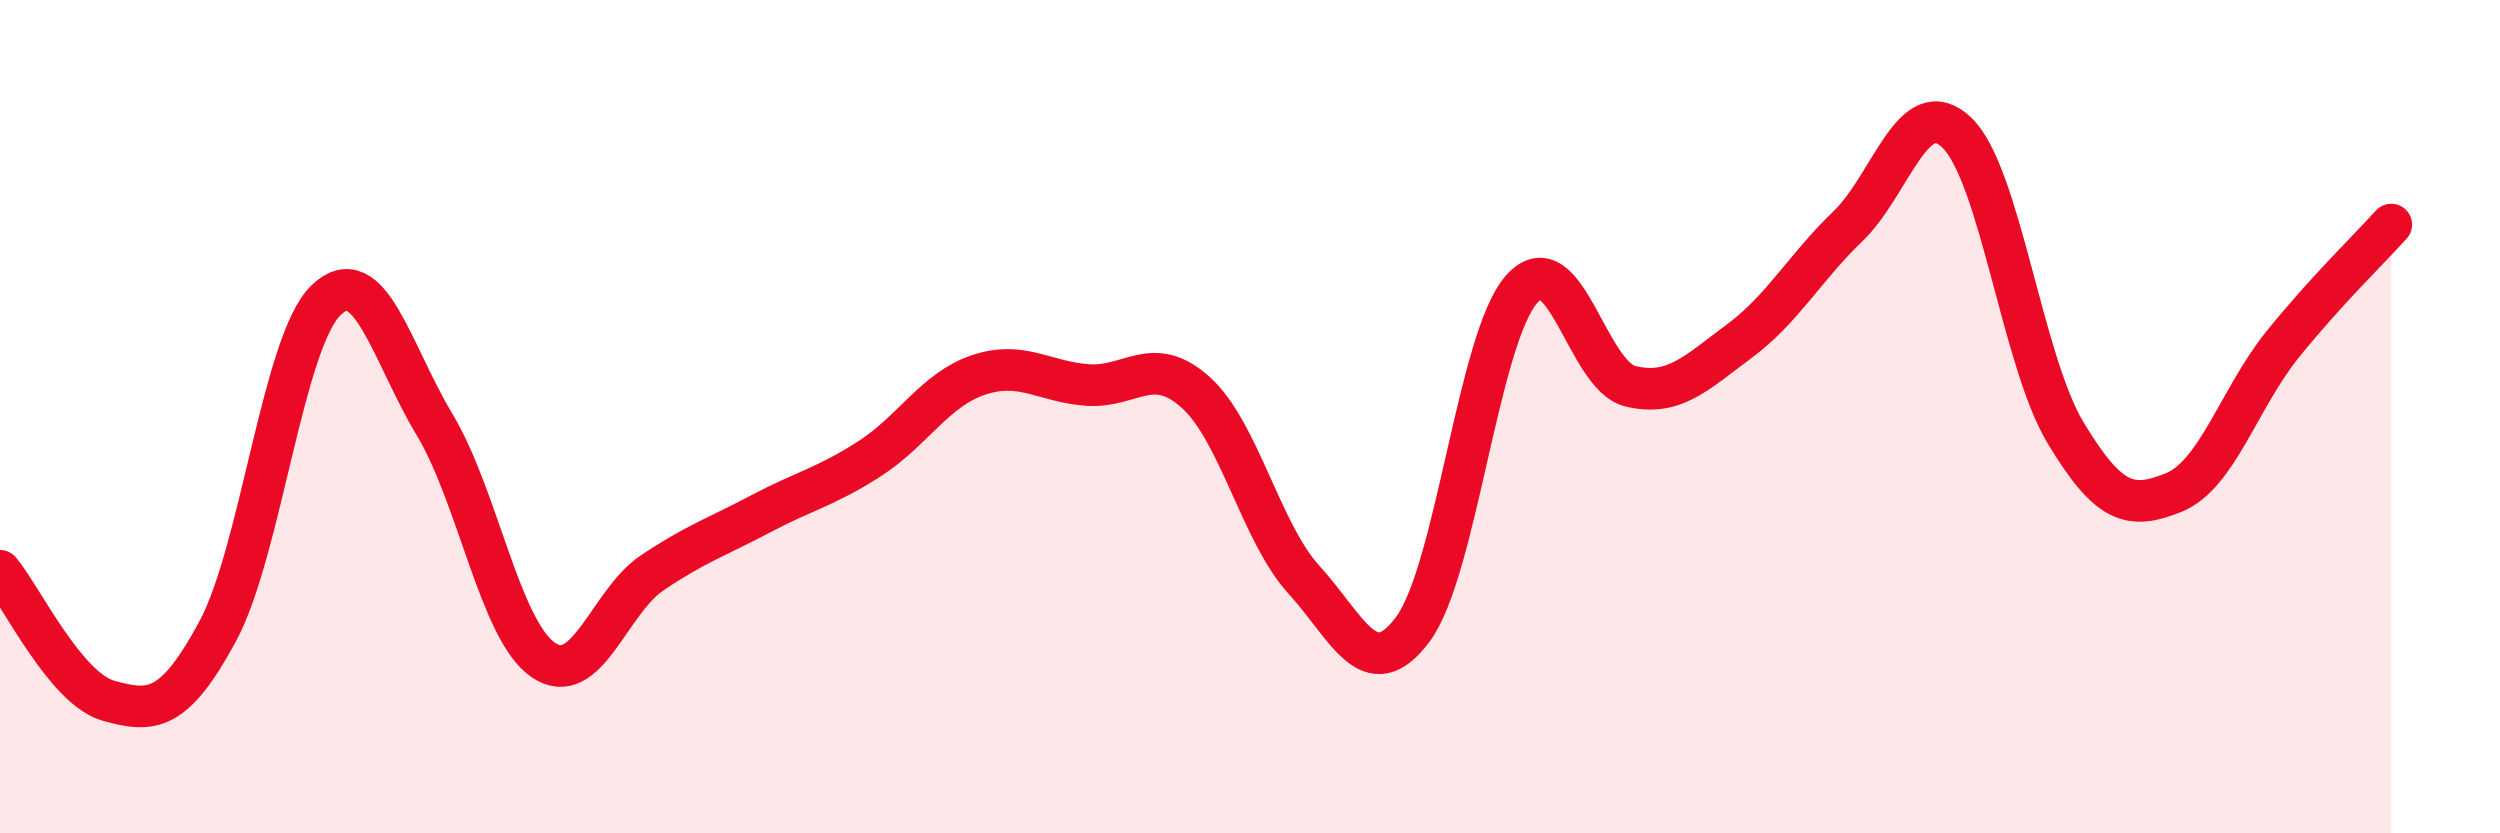
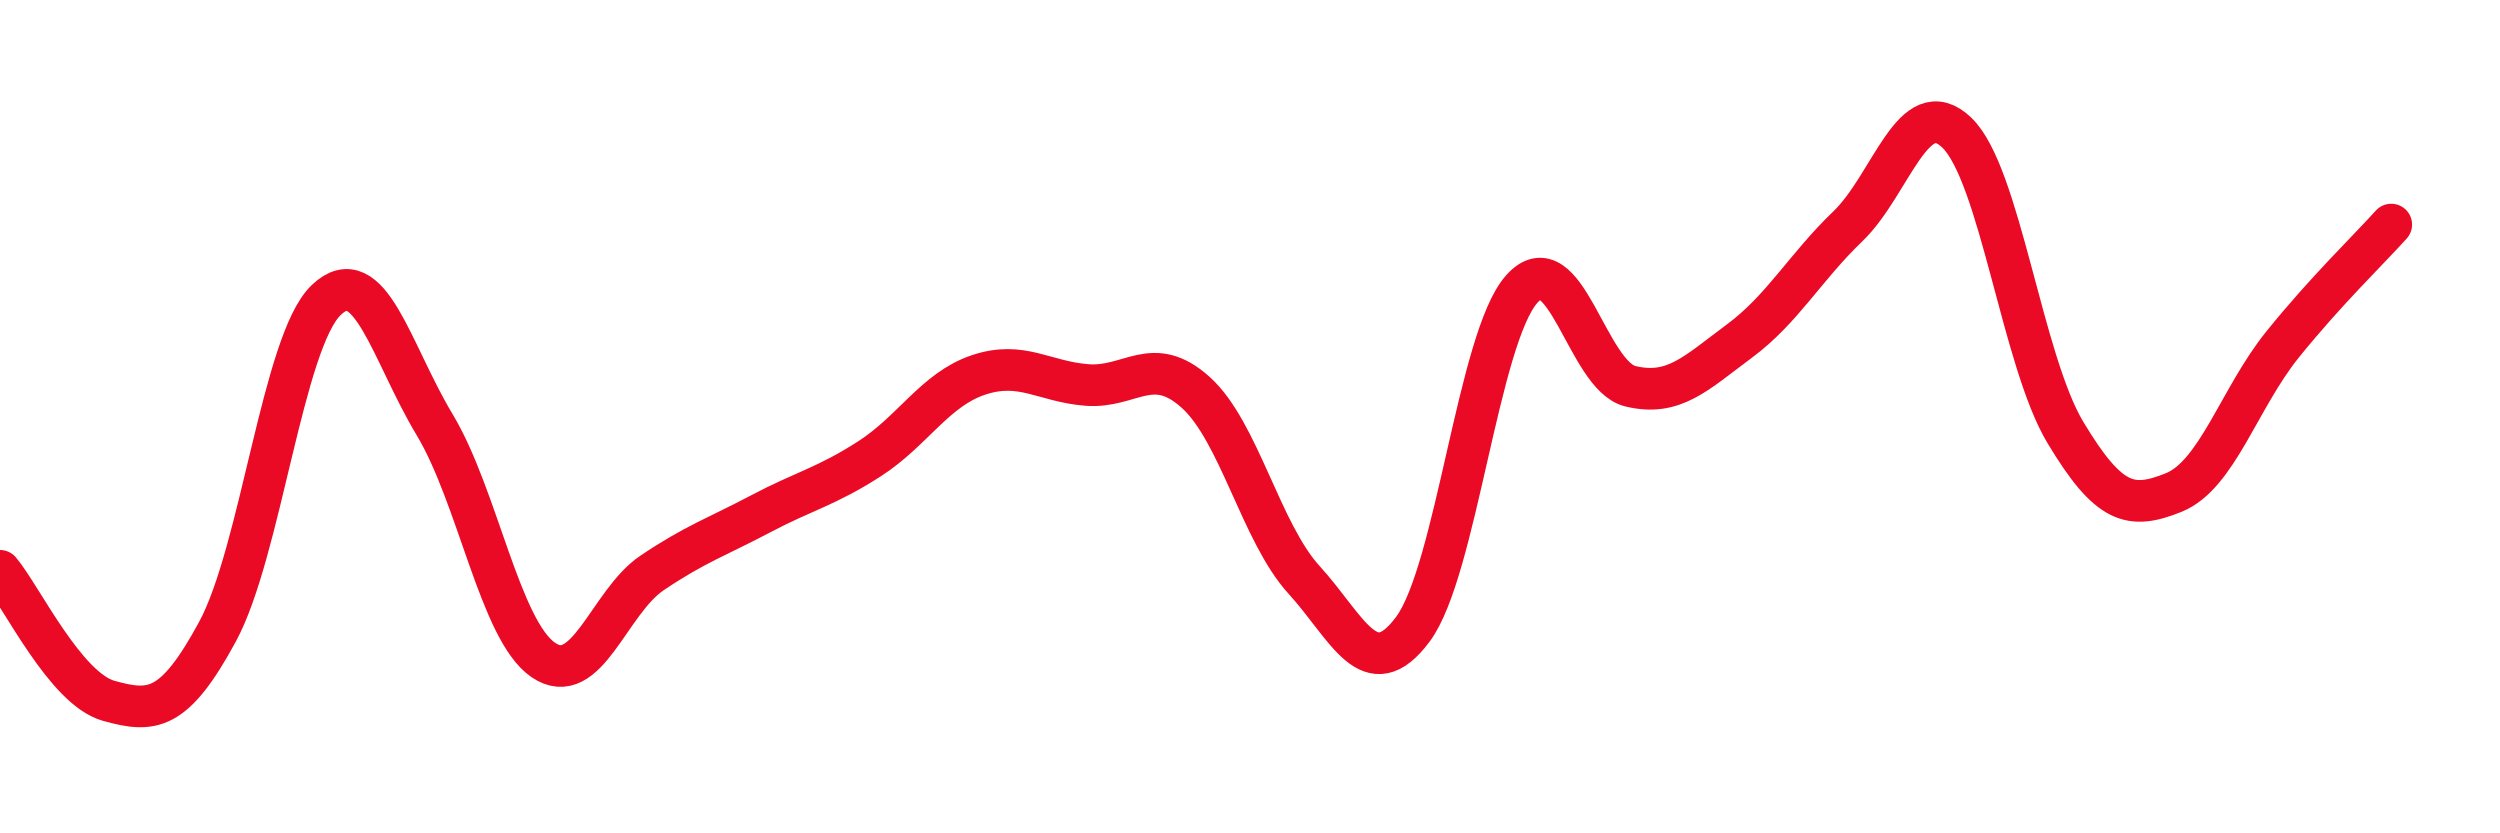
<svg xmlns="http://www.w3.org/2000/svg" width="60" height="20" viewBox="0 0 60 20">
-   <path d="M 0,13.7 C 0.52,14.32 1.57,16.53 2.61,16.82 C 3.65,17.11 4.18,17.08 5.22,15.16 C 6.26,13.24 6.79,8.19 7.83,7.2 C 8.87,6.21 9.39,8.46 10.43,10.19 C 11.47,11.92 12,15.13 13.04,15.84 C 14.08,16.55 14.61,14.45 15.65,13.75 C 16.69,13.05 17.22,12.88 18.26,12.33 C 19.3,11.78 19.83,11.68 20.87,11.01 C 21.91,10.34 22.44,9.35 23.48,9 C 24.52,8.65 25.05,9.16 26.09,9.24 C 27.13,9.32 27.66,8.48 28.7,9.42 C 29.74,10.36 30.26,12.78 31.3,13.92 C 32.34,15.06 32.87,16.5 33.91,15.1 C 34.95,13.7 35.48,8.11 36.52,6.94 C 37.56,5.77 38.09,9.02 39.13,9.27 C 40.17,9.52 40.7,8.96 41.74,8.19 C 42.78,7.42 43.31,6.43 44.35,5.43 C 45.39,4.43 45.92,2.19 46.96,3.18 C 48,4.17 48.53,8.65 49.57,10.38 C 50.61,12.11 51.13,12.24 52.17,11.82 C 53.21,11.4 53.74,9.56 54.78,8.27 C 55.82,6.98 56.87,5.97 57.39,5.39L57.39 20L0 20Z" fill="#EB0A25" opacity="0.1" stroke-linecap="round" stroke-linejoin="round" />
  <path d="M 0,13.7 C 0.52,14.32 1.57,16.53 2.61,16.82 C 3.65,17.11 4.18,17.08 5.22,15.16 C 6.26,13.24 6.79,8.19 7.83,7.2 C 8.87,6.21 9.39,8.46 10.43,10.19 C 11.47,11.92 12,15.13 13.04,15.84 C 14.08,16.55 14.61,14.45 15.65,13.75 C 16.69,13.05 17.22,12.88 18.26,12.33 C 19.3,11.78 19.83,11.68 20.87,11.01 C 21.91,10.34 22.44,9.35 23.48,9 C 24.52,8.65 25.05,9.16 26.09,9.24 C 27.13,9.32 27.66,8.48 28.7,9.42 C 29.74,10.36 30.26,12.78 31.3,13.92 C 32.34,15.06 32.87,16.5 33.91,15.1 C 34.95,13.7 35.48,8.11 36.52,6.94 C 37.56,5.77 38.09,9.02 39.13,9.27 C 40.17,9.52 40.7,8.96 41.74,8.19 C 42.78,7.42 43.31,6.43 44.35,5.43 C 45.39,4.43 45.92,2.19 46.96,3.18 C 48,4.17 48.53,8.65 49.57,10.38 C 50.61,12.11 51.13,12.24 52.17,11.82 C 53.21,11.4 53.74,9.56 54.78,8.27 C 55.82,6.98 56.87,5.97 57.39,5.39" stroke="#EB0A25" stroke-width="1" fill="none" stroke-linecap="round" stroke-linejoin="round" />
</svg>